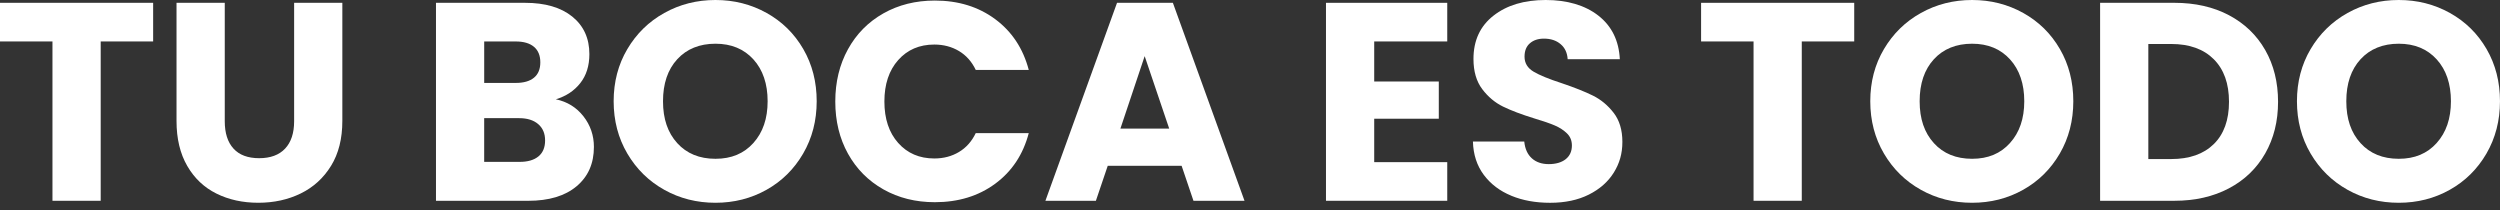
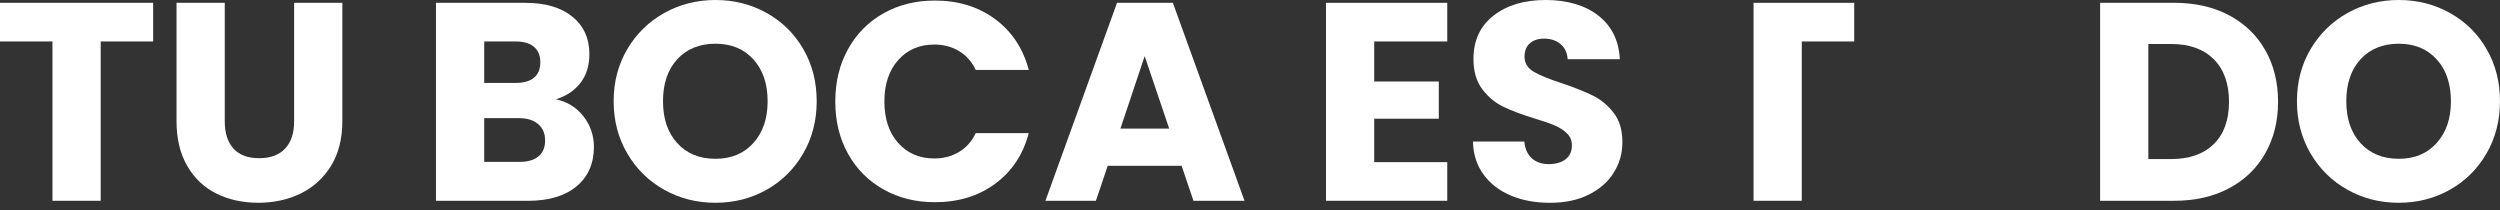
<svg xmlns="http://www.w3.org/2000/svg" width="250" height="21" viewBox="0 0 250 21" fill="none">
  <rect x="0" y="0" width="250" height="21" fill="#333333" stroke="none" />
  <g clip-path="url(#clip0_736_22)">
    <path d="M15.314 0.281V4.145H10.069V20.078H5.247V4.145H0V0.281H15.314Z" fill="white" />
    <path d="M22.476 0.281V12.126C22.476 13.31 22.767 14.222 23.351 14.861C23.933 15.5 24.788 15.819 25.916 15.819C27.044 15.819 27.909 15.5 28.51 14.861C29.111 14.222 29.413 13.31 29.413 12.126V0.281H34.234V12.098C34.234 13.865 33.859 15.36 33.106 16.582C32.354 17.804 31.344 18.724 30.075 19.345C28.805 19.966 27.39 20.276 25.831 20.276C24.271 20.276 22.875 19.971 21.643 19.358C20.411 18.747 19.438 17.827 18.725 16.595C18.01 15.363 17.652 13.865 17.652 12.098V0.281H22.474H22.476Z" fill="white" />
    <path d="M58.347 11.633C59.042 12.526 59.391 13.547 59.391 14.693C59.391 16.348 58.813 17.659 57.657 18.628C56.501 19.596 54.888 20.08 52.82 20.08H43.598V0.282H52.509C54.52 0.282 56.094 0.743 57.232 1.663C58.37 2.586 58.938 3.836 58.938 5.415C58.938 6.581 58.632 7.549 58.021 8.32C57.41 9.091 56.596 9.628 55.582 9.927C56.728 10.171 57.65 10.741 58.345 11.633H58.347ZM48.42 8.292H51.578C52.367 8.292 52.975 8.119 53.398 7.77C53.821 7.422 54.032 6.91 54.032 6.233C54.032 5.557 53.821 5.039 53.398 4.682C52.975 4.325 52.369 4.147 51.578 4.147H48.42V8.292ZM53.848 15.639C54.289 15.271 54.51 14.741 54.51 14.044C54.51 13.348 54.279 12.804 53.818 12.409C53.357 12.014 52.723 11.816 51.914 11.816H48.418V16.187H51.972C52.78 16.187 53.405 16.004 53.848 15.637V15.639Z" fill="white" />
    <path d="M66.428 18.98C64.876 18.115 63.645 16.906 62.734 15.357C61.821 13.805 61.365 12.061 61.365 10.125C61.365 8.188 61.821 6.449 62.734 4.908C63.646 3.366 64.876 2.162 66.428 1.298C67.979 0.433 69.685 0 71.546 0C73.407 0 75.113 0.433 76.664 1.298C78.216 2.162 79.438 3.366 80.33 4.908C81.223 6.449 81.669 8.188 81.669 10.125C81.669 12.061 81.218 13.805 80.315 15.357C79.413 16.908 78.191 18.117 76.65 18.98C75.108 19.844 73.407 20.277 71.544 20.277C69.682 20.277 67.977 19.846 66.426 18.98H66.428ZM75.339 14.298C76.287 13.245 76.763 11.854 76.763 10.125C76.763 8.396 76.289 6.981 75.339 5.937C74.388 4.893 73.125 4.372 71.546 4.372C69.967 4.372 68.674 4.889 67.725 5.924C66.775 6.958 66.301 8.359 66.301 10.126C66.301 11.893 66.775 13.27 67.725 14.314C68.674 15.358 69.949 15.879 71.546 15.879C73.143 15.879 74.39 15.354 75.339 14.3V14.298Z" fill="white" />
    <path d="M84.799 4.921C85.645 3.389 86.825 2.195 88.338 1.339C89.852 0.484 91.567 0.056 93.484 0.056C95.835 0.056 97.845 0.677 99.52 1.917C101.193 3.157 102.311 4.85 102.876 6.992H97.575C97.18 6.166 96.62 5.535 95.897 5.103C95.172 4.672 94.351 4.455 93.43 4.455C91.945 4.455 90.741 4.972 89.82 6.006C88.9 7.04 88.439 8.422 88.439 10.151C88.439 11.88 88.9 13.264 89.82 14.296C90.741 15.33 91.945 15.847 93.43 15.847C94.351 15.847 95.174 15.632 95.897 15.199C96.62 14.767 97.18 14.136 97.575 13.31H102.876C102.313 15.452 101.193 17.14 99.52 18.372C97.847 19.604 95.835 20.22 93.484 20.22C91.566 20.22 89.852 19.792 88.338 18.937C86.825 18.082 85.645 16.892 84.799 15.37C83.953 13.847 83.529 12.107 83.529 10.153C83.529 8.198 83.953 6.454 84.799 4.921Z" fill="white" />
    <path d="M118.162 16.582H110.773L109.589 20.078H104.541L111.703 0.282H117.288L124.451 20.078H119.346L118.162 16.582ZM116.92 12.86L114.467 5.613L112.041 12.86H116.919H116.92Z" fill="white" />
    <path d="M137.421 4.145V8.15H143.879V11.872H137.421V16.215H144.725V20.078H132.598V0.282H144.725V4.145H137.421Z" fill="white" />
    <path d="M151.128 19.571C149.982 19.102 149.065 18.405 148.378 17.485C147.691 16.564 147.329 15.454 147.293 14.156H152.426C152.5 14.889 152.756 15.449 153.187 15.834C153.618 16.22 154.183 16.412 154.878 16.412C155.573 16.412 156.156 16.248 156.57 15.918C156.983 15.589 157.19 15.133 157.19 14.55C157.19 14.061 157.026 13.657 156.696 13.338C156.367 13.018 155.964 12.755 155.484 12.549C155.005 12.343 154.323 12.108 153.439 11.844C152.161 11.449 151.117 11.055 150.308 10.66C149.5 10.265 148.803 9.683 148.222 8.911C147.639 8.14 147.347 7.134 147.347 5.894C147.347 4.051 148.014 2.609 149.35 1.565C150.684 0.52 152.425 0 154.567 0C156.71 0 158.506 0.522 159.84 1.565C161.174 2.609 161.889 4.061 161.983 5.922H156.766C156.728 5.283 156.492 4.779 156.061 4.414C155.628 4.046 155.074 3.863 154.397 3.863C153.814 3.863 153.345 4.018 152.988 4.33C152.63 4.639 152.453 5.087 152.453 5.668C152.453 6.307 152.754 6.806 153.355 7.164C153.956 7.521 154.896 7.906 156.174 8.32C157.452 8.753 158.491 9.166 159.29 9.56C160.089 9.955 160.781 10.528 161.364 11.281C161.947 12.033 162.238 13.002 162.238 14.186C162.238 15.37 161.951 16.338 161.378 17.261C160.805 18.181 159.972 18.916 158.882 19.461C157.792 20.006 156.504 20.279 155.018 20.279C153.533 20.279 152.273 20.044 151.127 19.574L151.128 19.571Z" fill="white" />
-     <path d="M185.422 0.282V4.145H180.177V20.078H175.355V4.145H170.109V0.282H185.423H185.422Z" fill="white" />
-     <path d="M192.09 18.98C190.538 18.115 189.307 16.906 188.396 15.357C187.484 13.805 187.027 12.061 187.027 10.125C187.027 8.188 187.484 6.449 188.396 4.908C189.308 3.366 190.538 2.162 192.09 1.298C193.641 0.433 195.347 0 197.208 0C199.069 0 200.775 0.433 202.326 1.298C203.878 2.162 205.1 3.366 205.992 4.908C206.885 6.449 207.331 8.188 207.331 10.125C207.331 12.061 206.88 13.805 205.978 15.357C205.075 16.908 203.853 18.117 202.312 18.98C200.77 19.844 199.069 20.277 197.206 20.277C195.344 20.277 193.639 19.846 192.088 18.98H192.09ZM201.002 14.298C201.951 13.245 202.427 11.854 202.427 10.125C202.427 8.396 201.953 6.981 201.002 5.937C200.052 4.893 198.789 4.372 197.21 4.372C195.63 4.372 194.338 4.889 193.389 5.924C192.439 6.958 191.965 8.359 191.965 10.126C191.965 11.893 192.439 13.27 193.389 14.314C194.338 15.358 195.612 15.879 197.21 15.879C198.807 15.879 200.054 15.354 201.002 14.3V14.298Z" fill="white" />
+     <path d="M185.422 0.282V4.145H180.177V20.078H175.355V4.145V0.282H185.423H185.422Z" fill="white" />
    <path d="M222.9 1.523C224.459 2.35 225.668 3.511 226.523 5.006C227.377 6.502 227.806 8.226 227.806 10.181C227.806 12.135 227.377 13.838 226.523 15.342C225.666 16.845 224.454 18.011 222.885 18.838C221.315 19.665 219.496 20.078 217.427 20.078H210.01V0.281H217.427C219.514 0.281 221.337 0.695 222.898 1.522L222.9 1.523ZM221.376 14.411C222.391 13.415 222.9 12.005 222.9 10.181C222.9 8.356 222.392 6.938 221.376 5.922C220.36 4.907 218.941 4.399 217.118 4.399H214.833V15.905H217.118C218.941 15.905 220.36 15.408 221.376 14.41V14.411Z" fill="white" />
    <path d="M234.756 18.98C233.205 18.115 231.973 16.906 231.062 15.357C230.15 13.805 229.695 12.061 229.695 10.125C229.695 8.188 230.151 6.449 231.062 4.908C231.975 3.366 233.205 2.162 234.756 1.298C236.307 0.433 238.013 0 239.874 0C241.735 0 243.441 0.433 244.993 1.298C246.544 2.162 247.766 3.366 248.659 4.908C249.551 6.449 249.998 8.188 249.998 10.125C249.998 12.061 249.546 13.805 248.644 15.357C247.741 16.908 246.519 18.117 244.978 18.98C243.437 19.844 241.735 20.277 239.873 20.277C238.01 20.277 236.306 19.846 234.754 18.98H234.756ZM243.669 14.298C244.617 13.245 245.093 11.854 245.093 10.125C245.093 8.396 244.619 6.981 243.669 5.937C242.719 4.893 241.455 4.372 239.876 4.372C238.297 4.372 237.004 4.889 236.055 5.924C235.105 6.958 234.631 8.359 234.631 10.126C234.631 11.893 235.105 13.27 236.055 14.314C237.004 15.358 238.279 15.879 239.876 15.879C241.473 15.879 242.72 15.354 243.669 14.3V14.298Z" fill="white" />
  </g>
  <defs>
    <clipPath id="clip0_736_22">
      <rect width="250" height="20.276" fill="white" />
    </clipPath>
  </defs>
</svg>